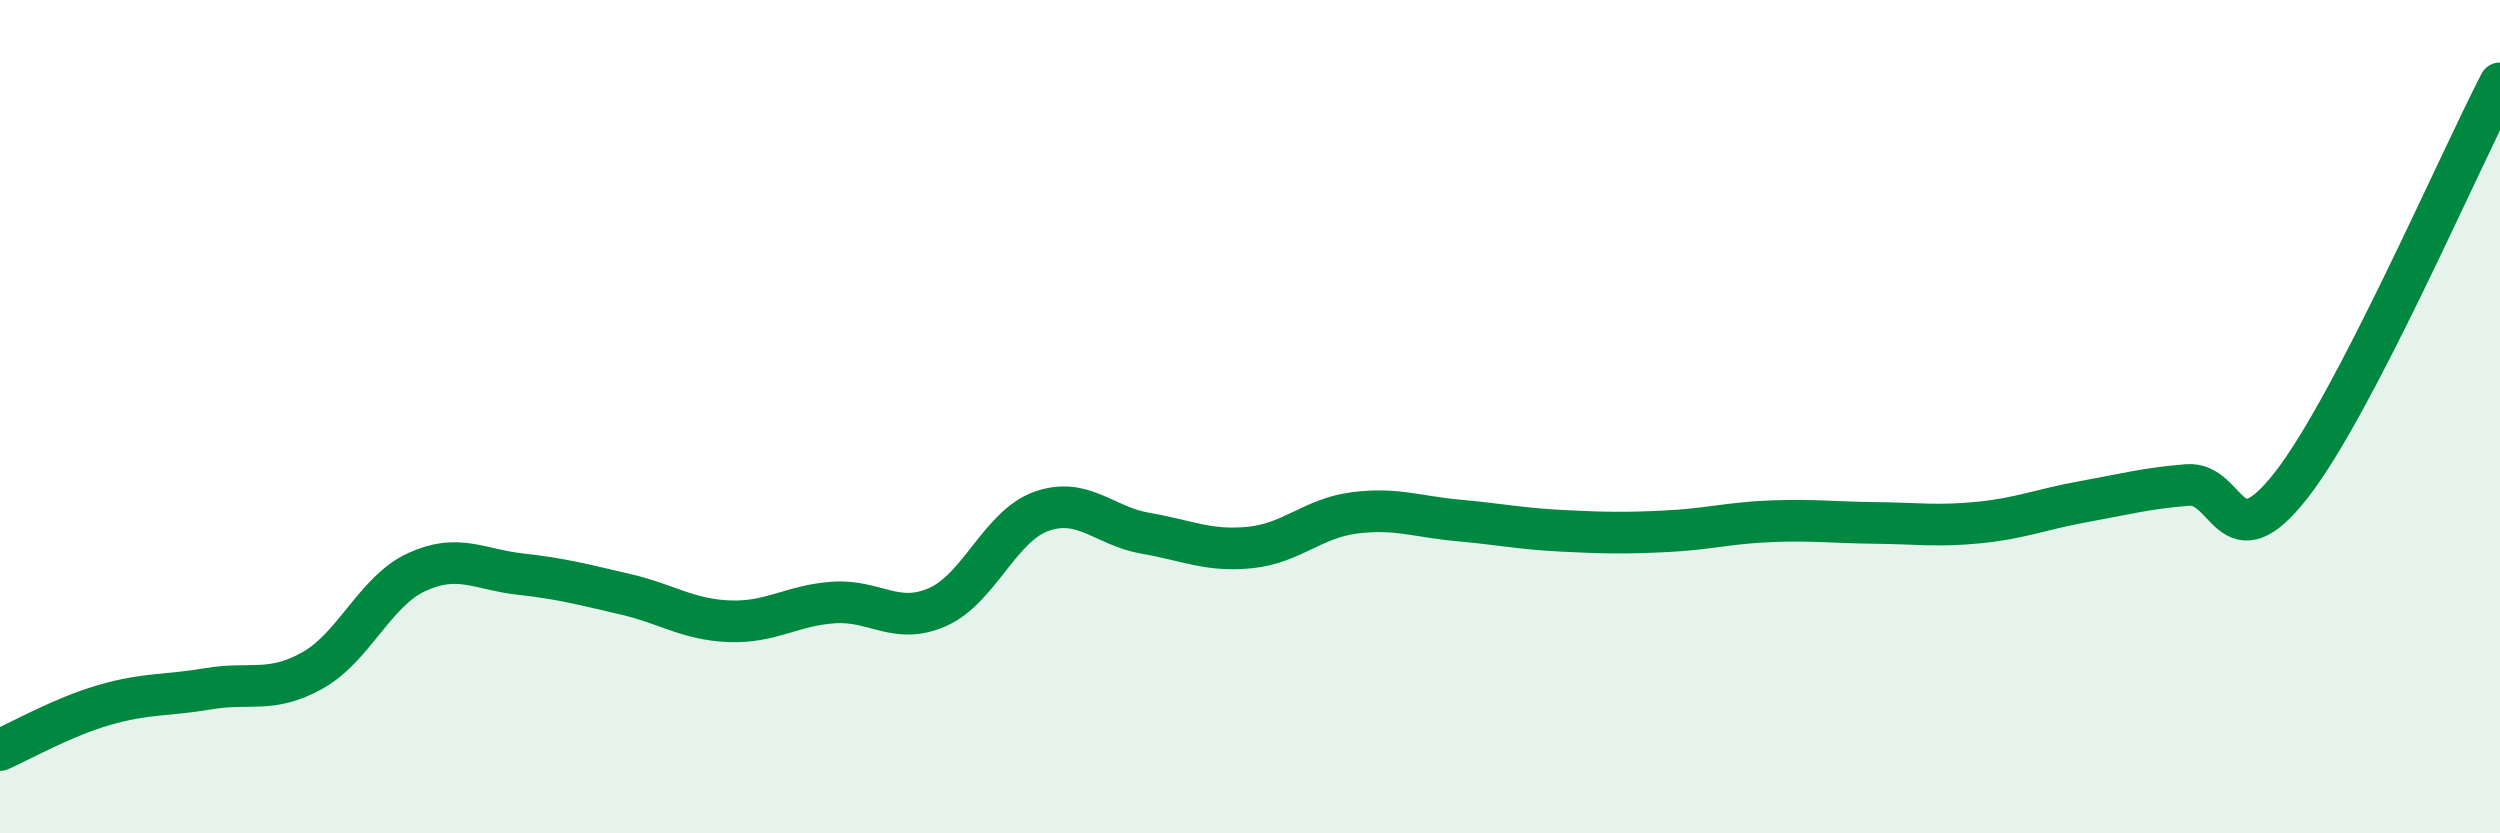
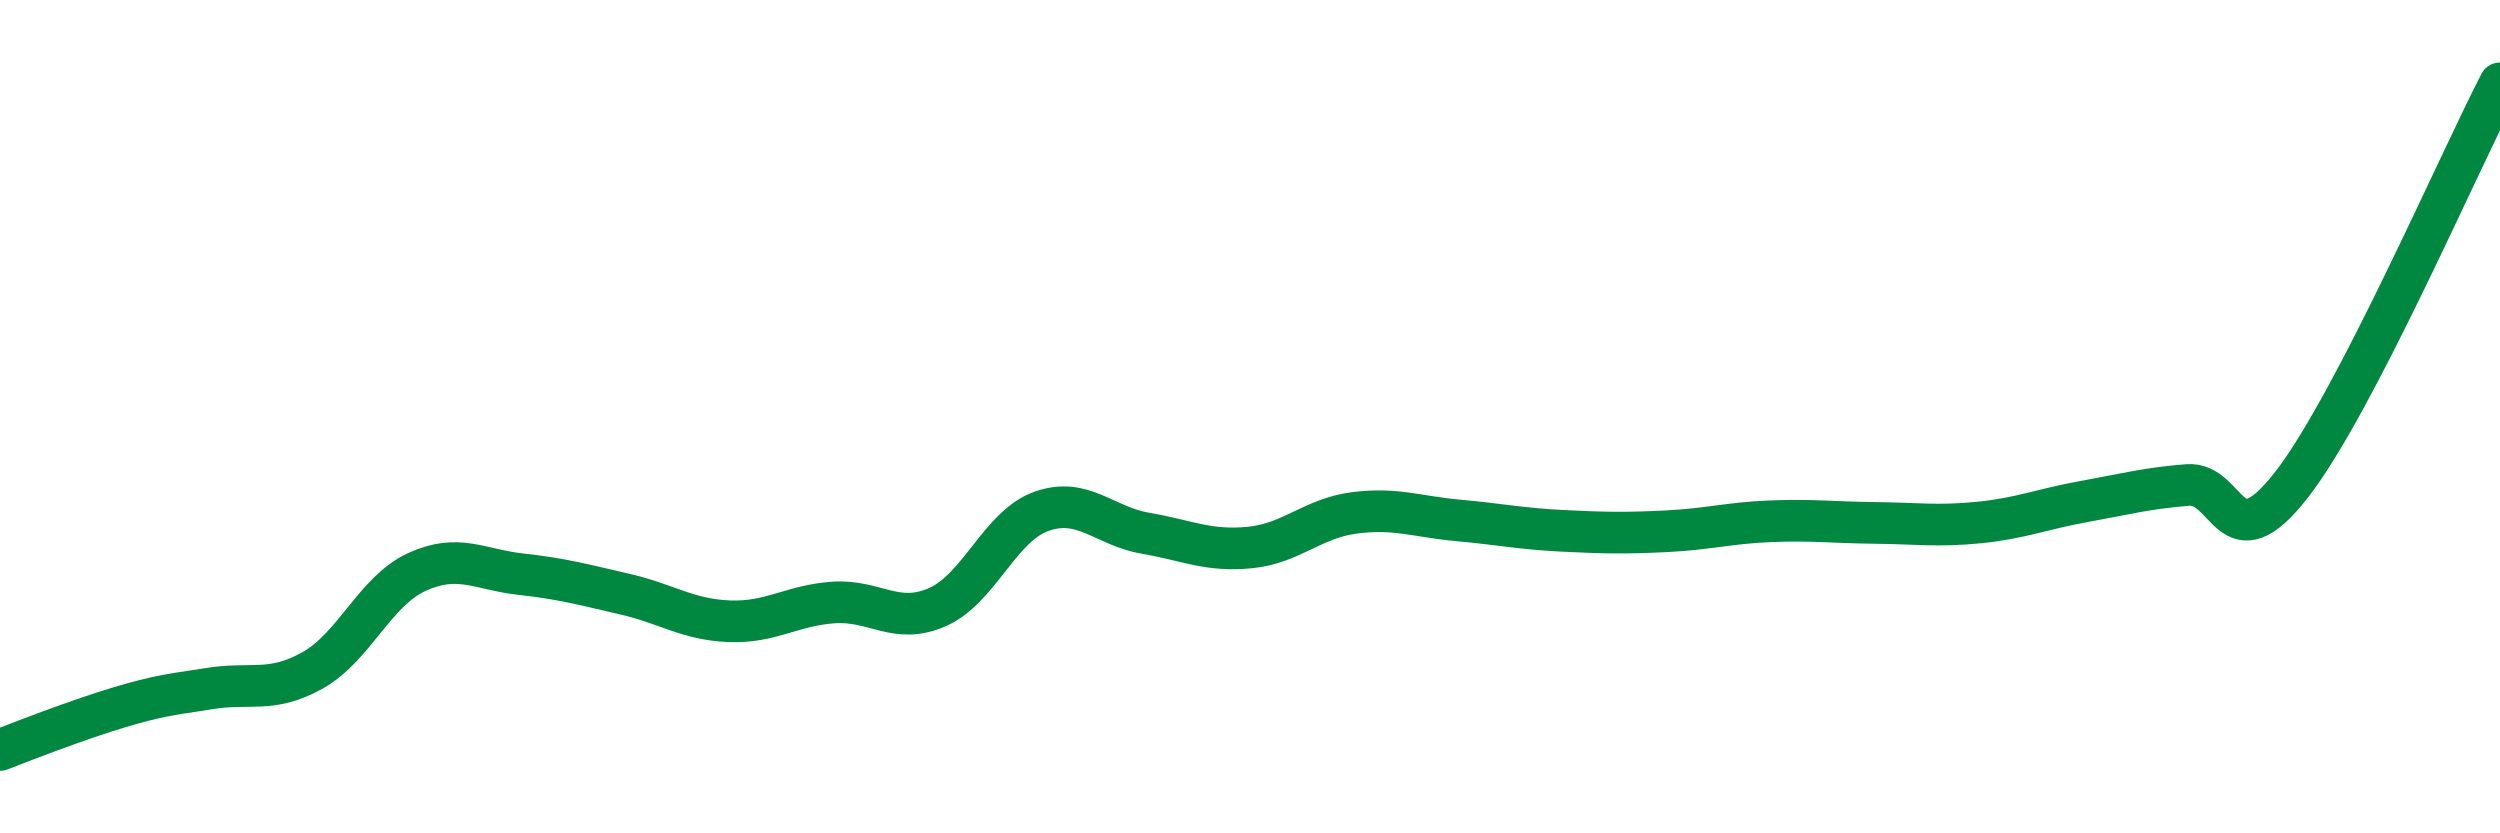
<svg xmlns="http://www.w3.org/2000/svg" width="60" height="20" viewBox="0 0 60 20">
-   <path d="M 0,18 C 0.5,17.78 1.5,17.21 2.5,16.92 C 3.5,16.63 4,16.7 5,16.53 C 6,16.36 6.5,16.65 7.5,16.09 C 8.5,15.53 9,14.19 10,13.73 C 11,13.27 11.5,13.67 12.5,13.78 C 13.5,13.89 14,14.03 15,14.26 C 16,14.49 16.5,14.87 17.5,14.91 C 18.5,14.95 19,14.53 20,14.46 C 21,14.39 21.5,15.01 22.5,14.57 C 23.5,14.13 24,12.62 25,12.27 C 26,11.92 26.5,12.63 27.5,12.8 C 28.5,12.97 29,13.24 30,13.14 C 31,13.04 31.5,12.44 32.5,12.31 C 33.5,12.18 34,12.4 35,12.49 C 36,12.58 36.5,12.69 37.5,12.74 C 38.5,12.79 39,12.8 40,12.75 C 41,12.7 41.5,12.55 42.5,12.51 C 43.5,12.47 44,12.54 45,12.55 C 46,12.56 46.5,12.64 47.5,12.54 C 48.5,12.44 49,12.22 50,12.04 C 51,11.86 51.5,11.72 52.5,11.64 C 53.5,11.56 53.5,13.56 55,11.63 C 56.5,9.7 59,3.93 60,2L60 20L0 20Z" fill="#008740" opacity="0.1" stroke-linecap="round" stroke-linejoin="round" />
-   <path d="M 0,18 C 0.5,17.78 1.5,17.21 2.5,16.92 C 3.5,16.63 4,16.7 5,16.53 C 6,16.36 6.5,16.65 7.5,16.09 C 8.5,15.53 9,14.19 10,13.73 C 11,13.27 11.5,13.67 12.5,13.78 C 13.5,13.89 14,14.03 15,14.26 C 16,14.49 16.5,14.87 17.5,14.91 C 18.5,14.95 19,14.53 20,14.46 C 21,14.39 21.5,15.01 22.5,14.57 C 23.5,14.13 24,12.62 25,12.27 C 26,11.92 26.5,12.63 27.5,12.8 C 28.5,12.97 29,13.24 30,13.14 C 31,13.04 31.5,12.44 32.5,12.31 C 33.5,12.18 34,12.4 35,12.49 C 36,12.58 36.5,12.69 37.5,12.74 C 38.5,12.79 39,12.8 40,12.75 C 41,12.7 41.5,12.55 42.5,12.51 C 43.5,12.47 44,12.54 45,12.55 C 46,12.56 46.5,12.64 47.5,12.54 C 48.5,12.44 49,12.22 50,12.04 C 51,11.86 51.5,11.72 52.5,11.64 C 53.5,11.56 53.5,13.56 55,11.63 C 56.5,9.7 59,3.93 60,2" stroke="#008740" stroke-width="1" fill="none" stroke-linecap="round" stroke-linejoin="round" />
+   <path d="M 0,18 C 3.5,16.63 4,16.7 5,16.53 C 6,16.36 6.5,16.65 7.5,16.09 C 8.5,15.53 9,14.19 10,13.73 C 11,13.27 11.5,13.67 12.5,13.78 C 13.5,13.89 14,14.03 15,14.26 C 16,14.49 16.5,14.87 17.5,14.91 C 18.5,14.95 19,14.53 20,14.46 C 21,14.39 21.5,15.01 22.5,14.57 C 23.5,14.13 24,12.62 25,12.27 C 26,11.92 26.5,12.63 27.5,12.8 C 28.5,12.97 29,13.24 30,13.14 C 31,13.04 31.5,12.44 32.5,12.31 C 33.5,12.18 34,12.4 35,12.49 C 36,12.58 36.5,12.69 37.5,12.74 C 38.5,12.79 39,12.8 40,12.75 C 41,12.7 41.5,12.55 42.5,12.51 C 43.5,12.47 44,12.54 45,12.55 C 46,12.56 46.5,12.64 47.5,12.54 C 48.5,12.44 49,12.22 50,12.04 C 51,11.86 51.5,11.72 52.5,11.64 C 53.5,11.56 53.5,13.56 55,11.63 C 56.5,9.7 59,3.93 60,2" stroke="#008740" stroke-width="1" fill="none" stroke-linecap="round" stroke-linejoin="round" />
</svg>